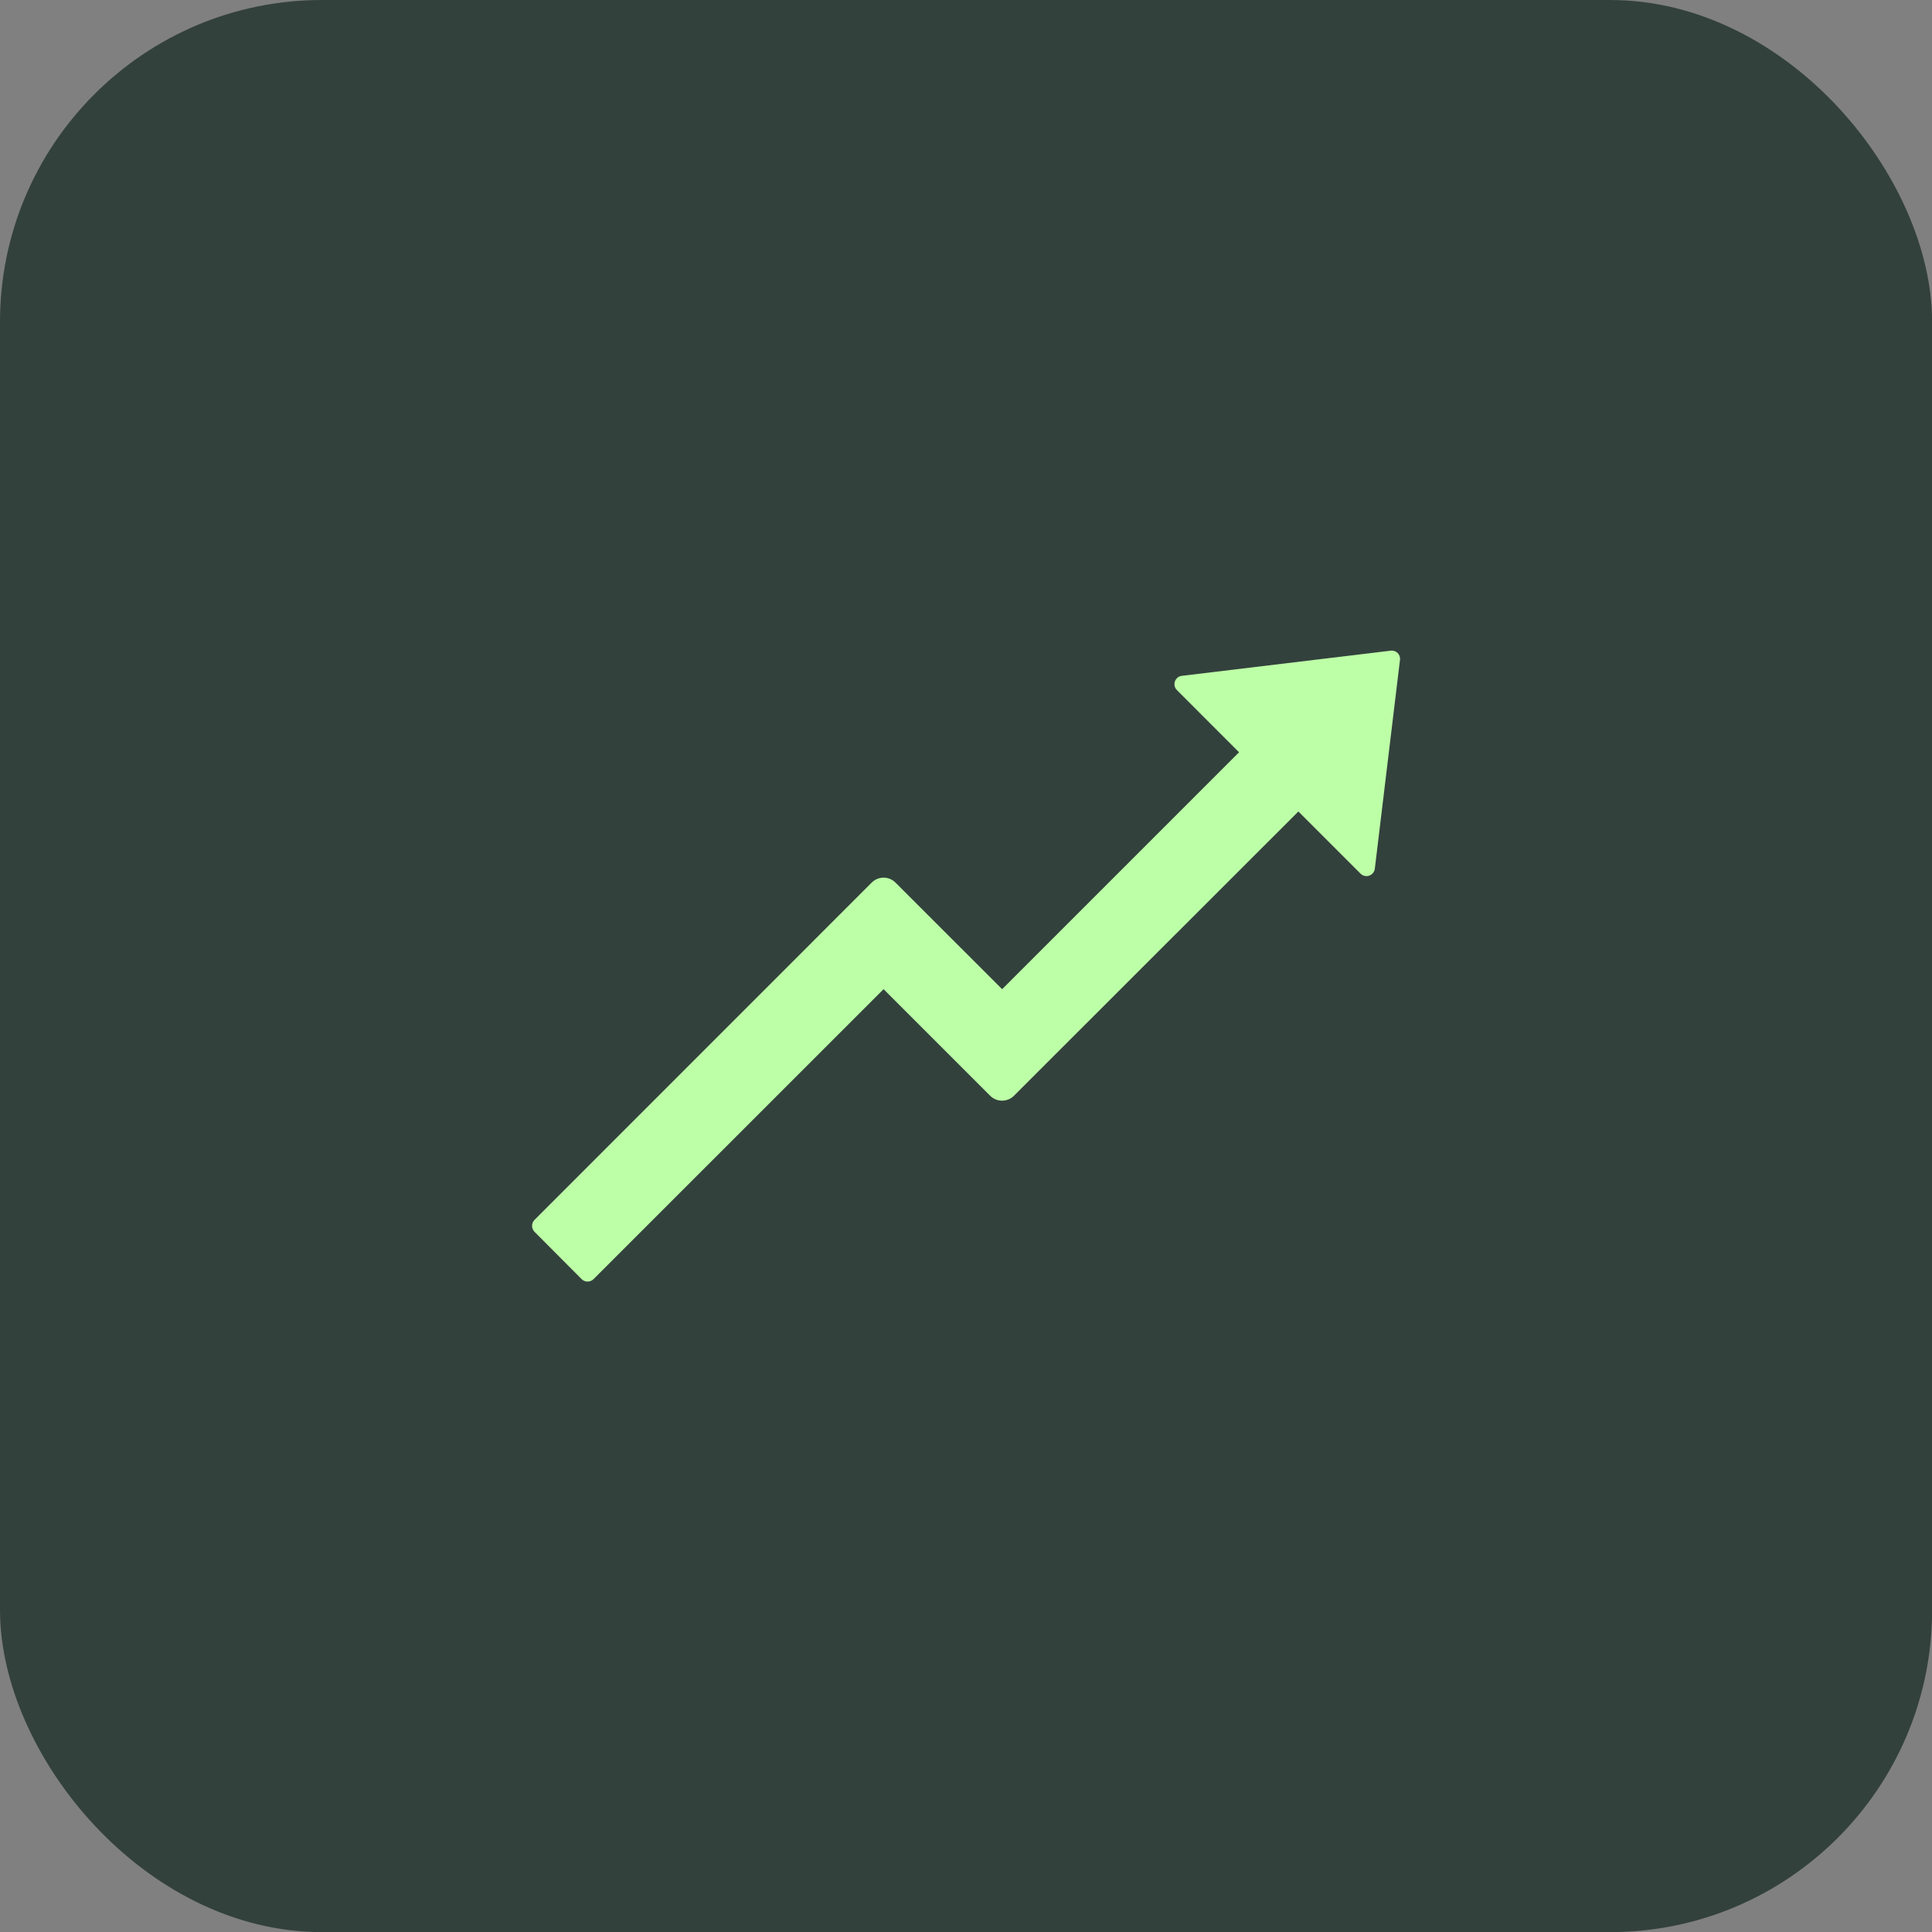
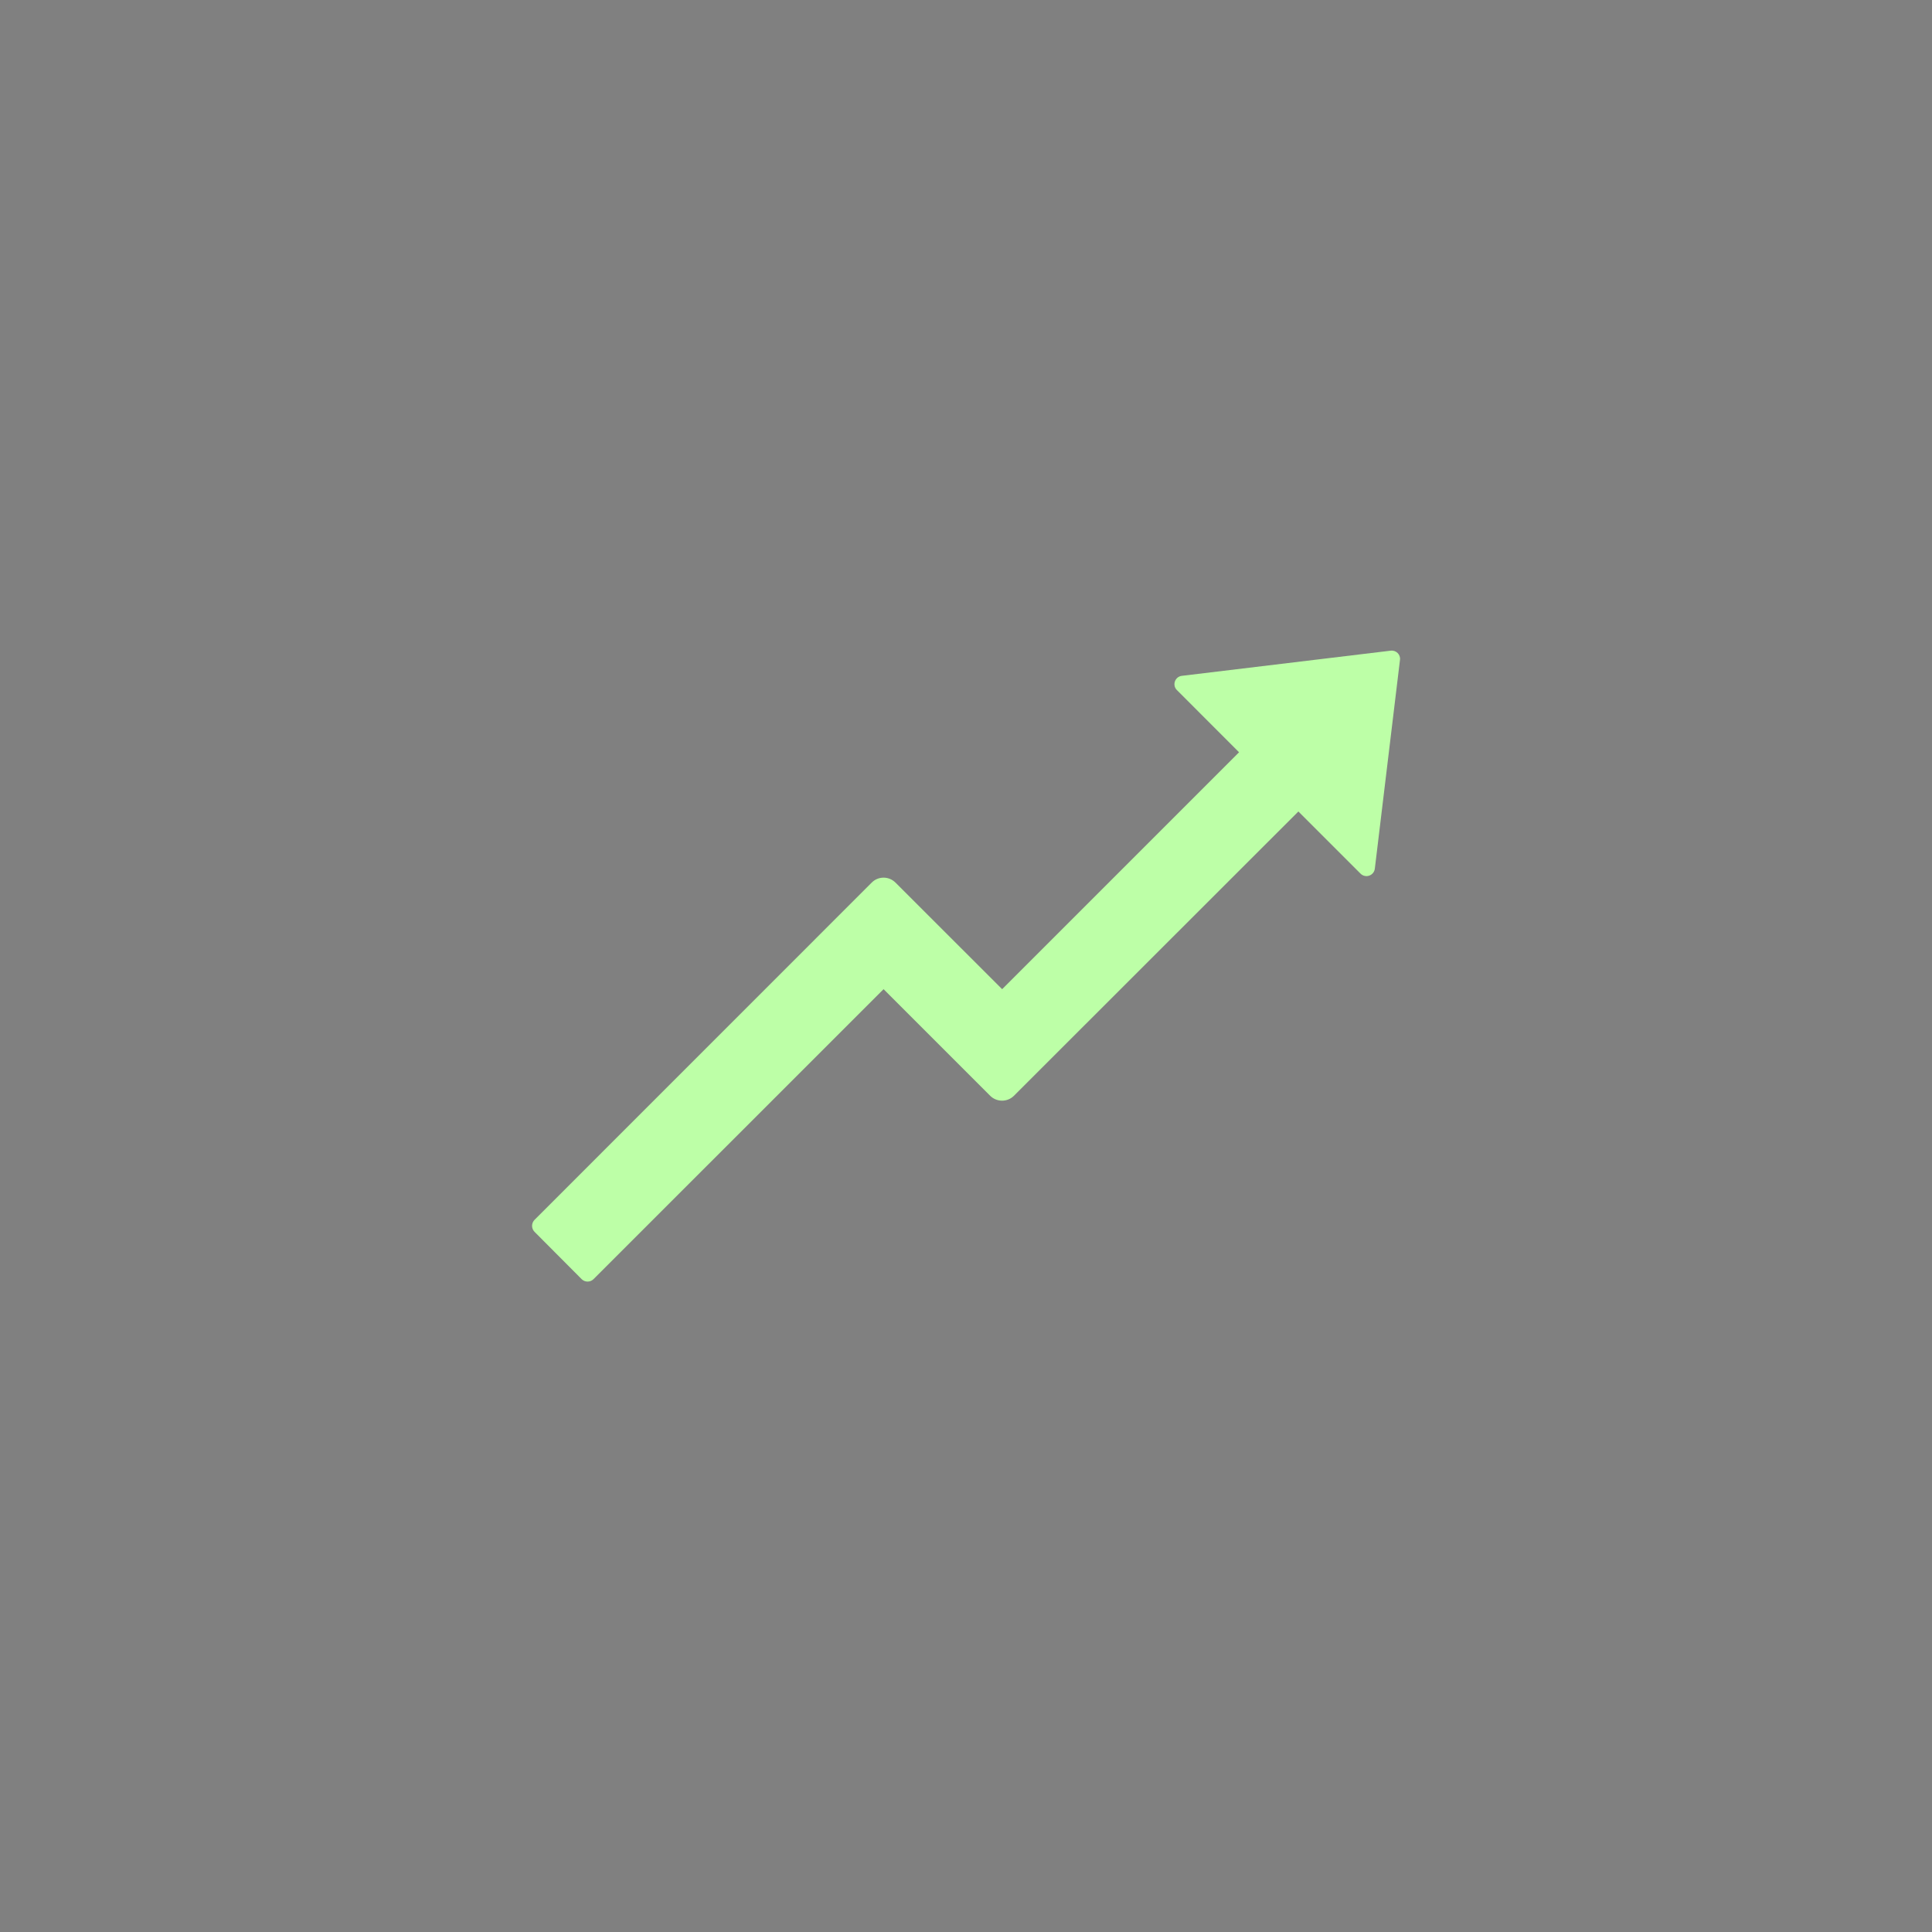
<svg xmlns="http://www.w3.org/2000/svg" width="48" height="48" viewBox="0 0 48 48" fill="none">
  <rect x="0" y="0" width="48" height="48" fill="#808080" stroke="none" />
-   <rect width="48.003" height="48.003" rx="8" fill="#33413D" />
  <path d="M34.55 16.166L29.362 16.791C29.19 16.812 29.117 17.023 29.24 17.145L30.784 18.69L24.898 24.576L22.247 21.927C22.082 21.763 21.819 21.766 21.658 21.927L13.279 30.308C13.241 30.348 13.219 30.4 13.219 30.456C13.219 30.511 13.241 30.564 13.279 30.603L14.451 31.78C14.532 31.861 14.665 31.861 14.746 31.78L21.952 24.576L24.601 27.225C24.765 27.386 25.028 27.386 25.19 27.225L32.258 20.161L33.803 21.706C33.83 21.733 33.865 21.753 33.903 21.761C33.941 21.77 33.981 21.768 34.018 21.755C34.055 21.742 34.087 21.719 34.112 21.689C34.137 21.659 34.152 21.622 34.157 21.583L34.782 16.395C34.8 16.262 34.686 16.148 34.55 16.166Z" fill="#BDFFA7" />
</svg>